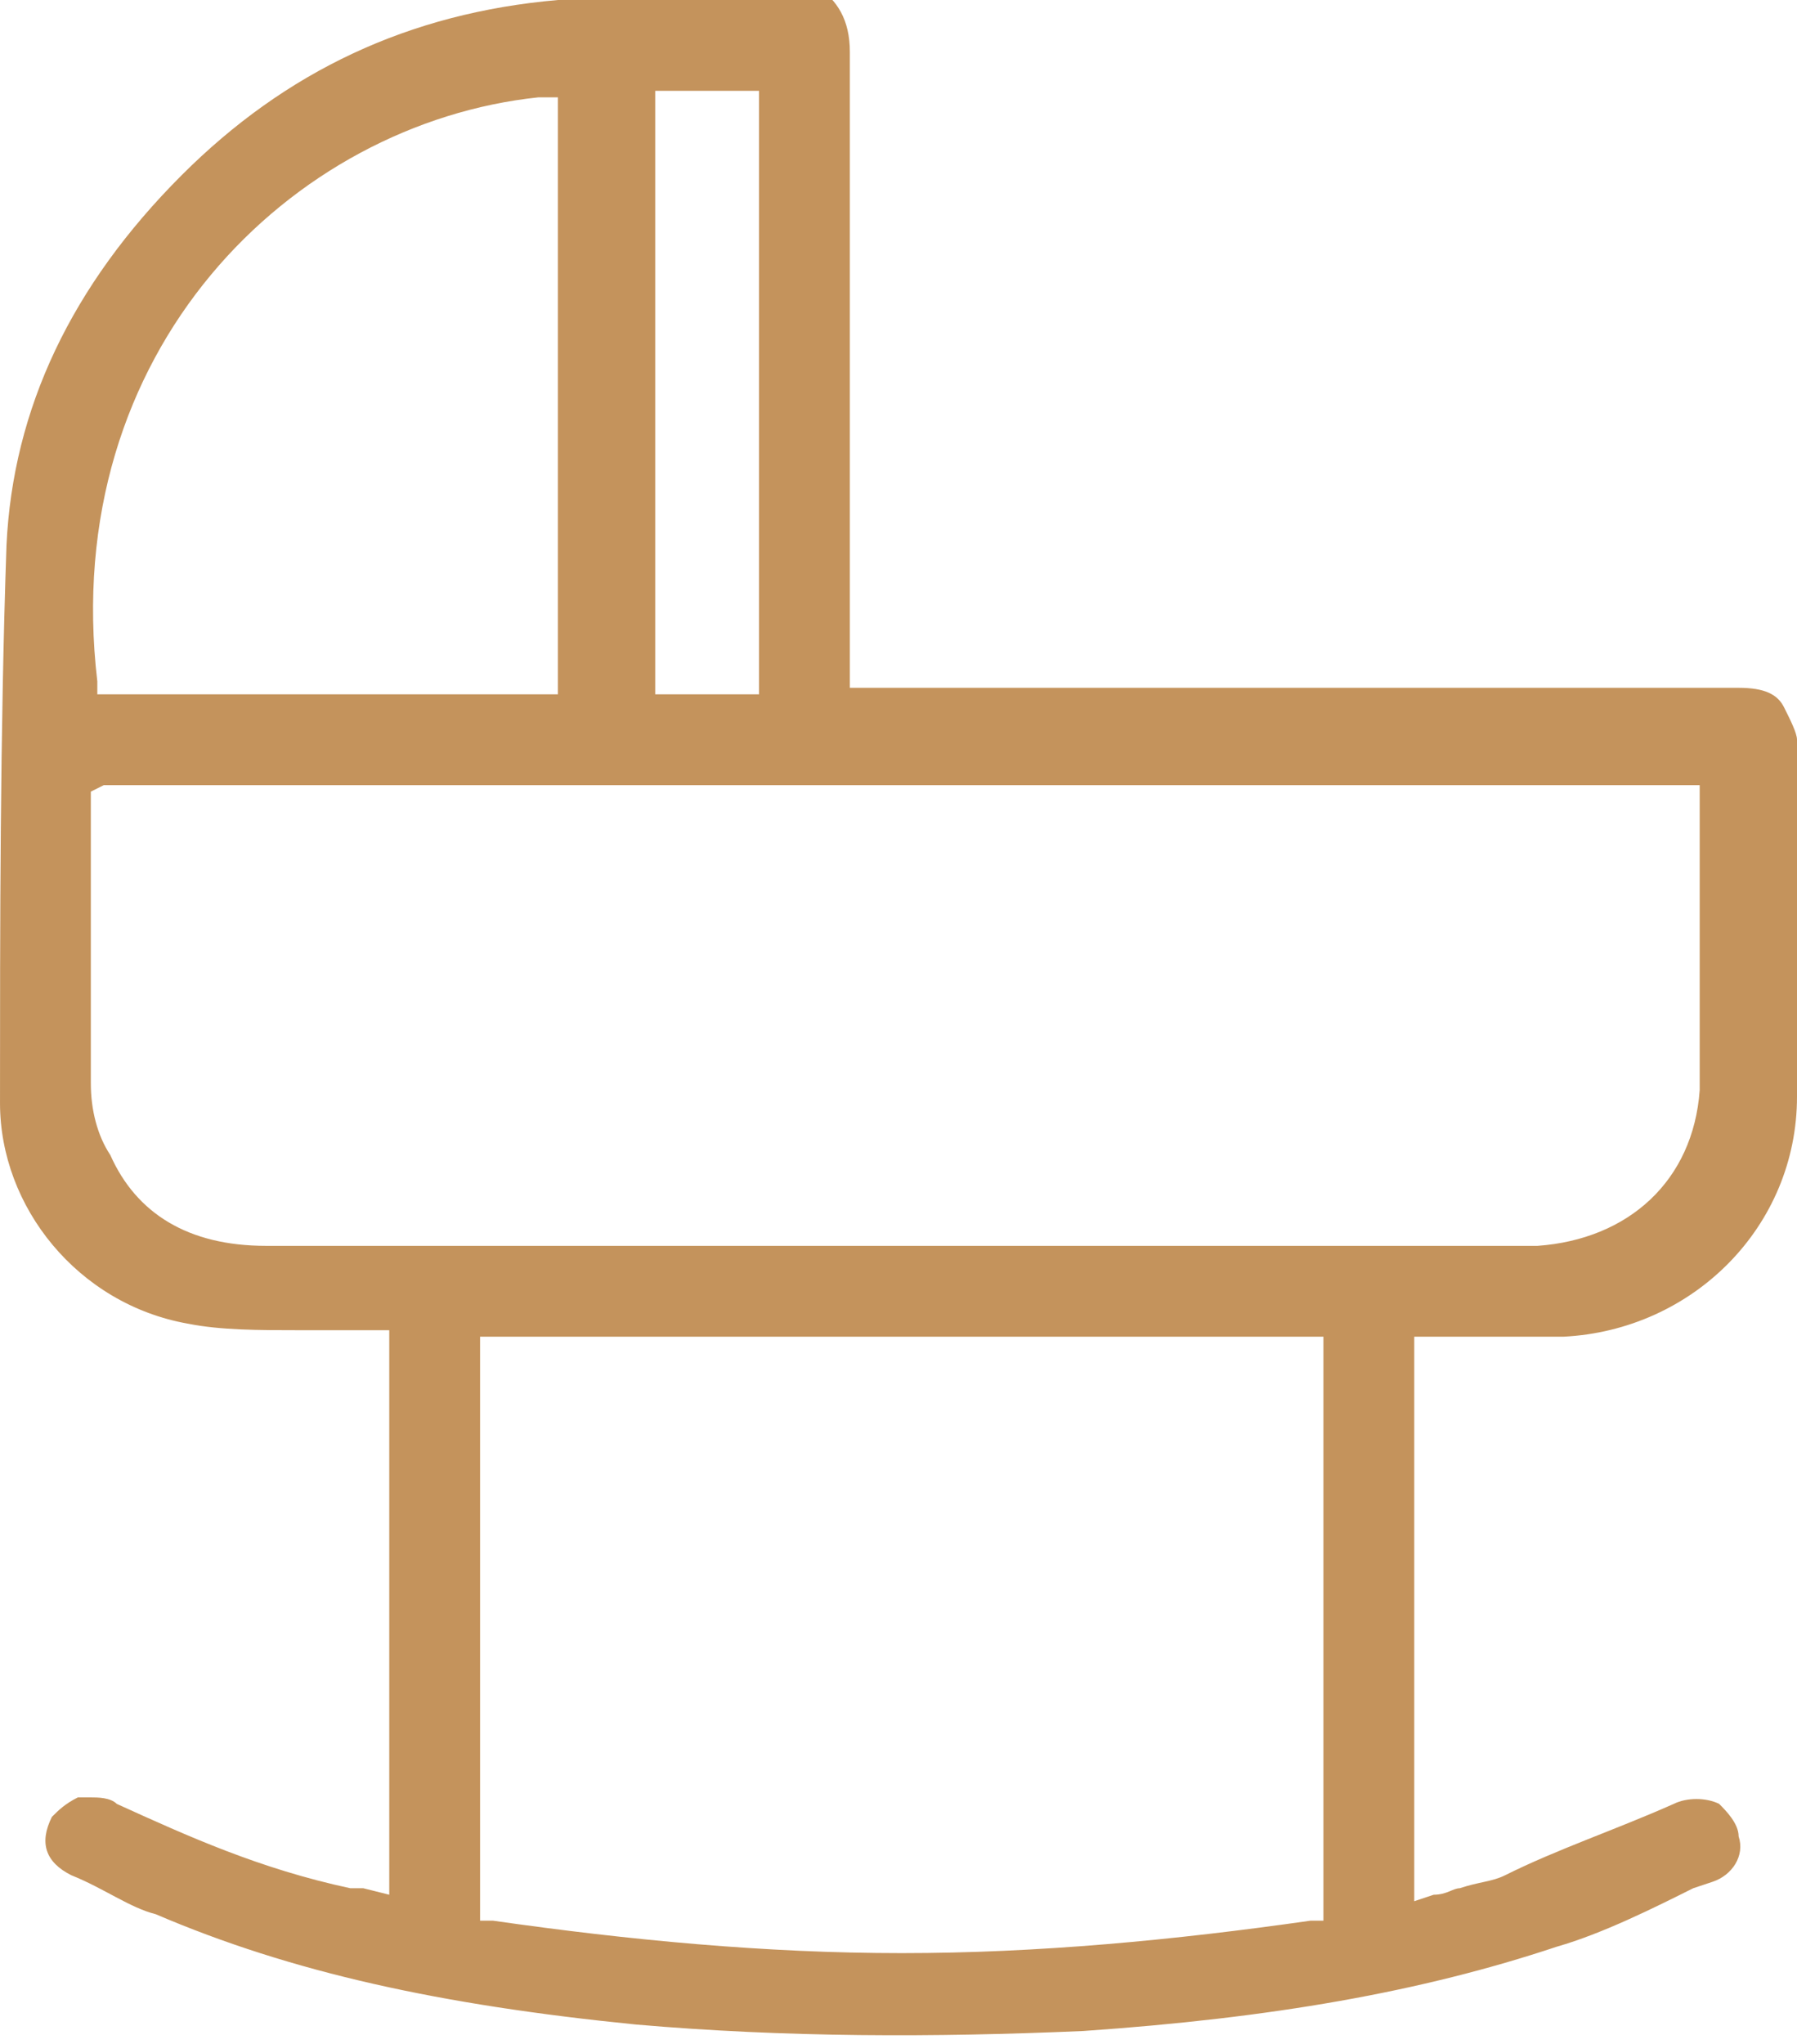
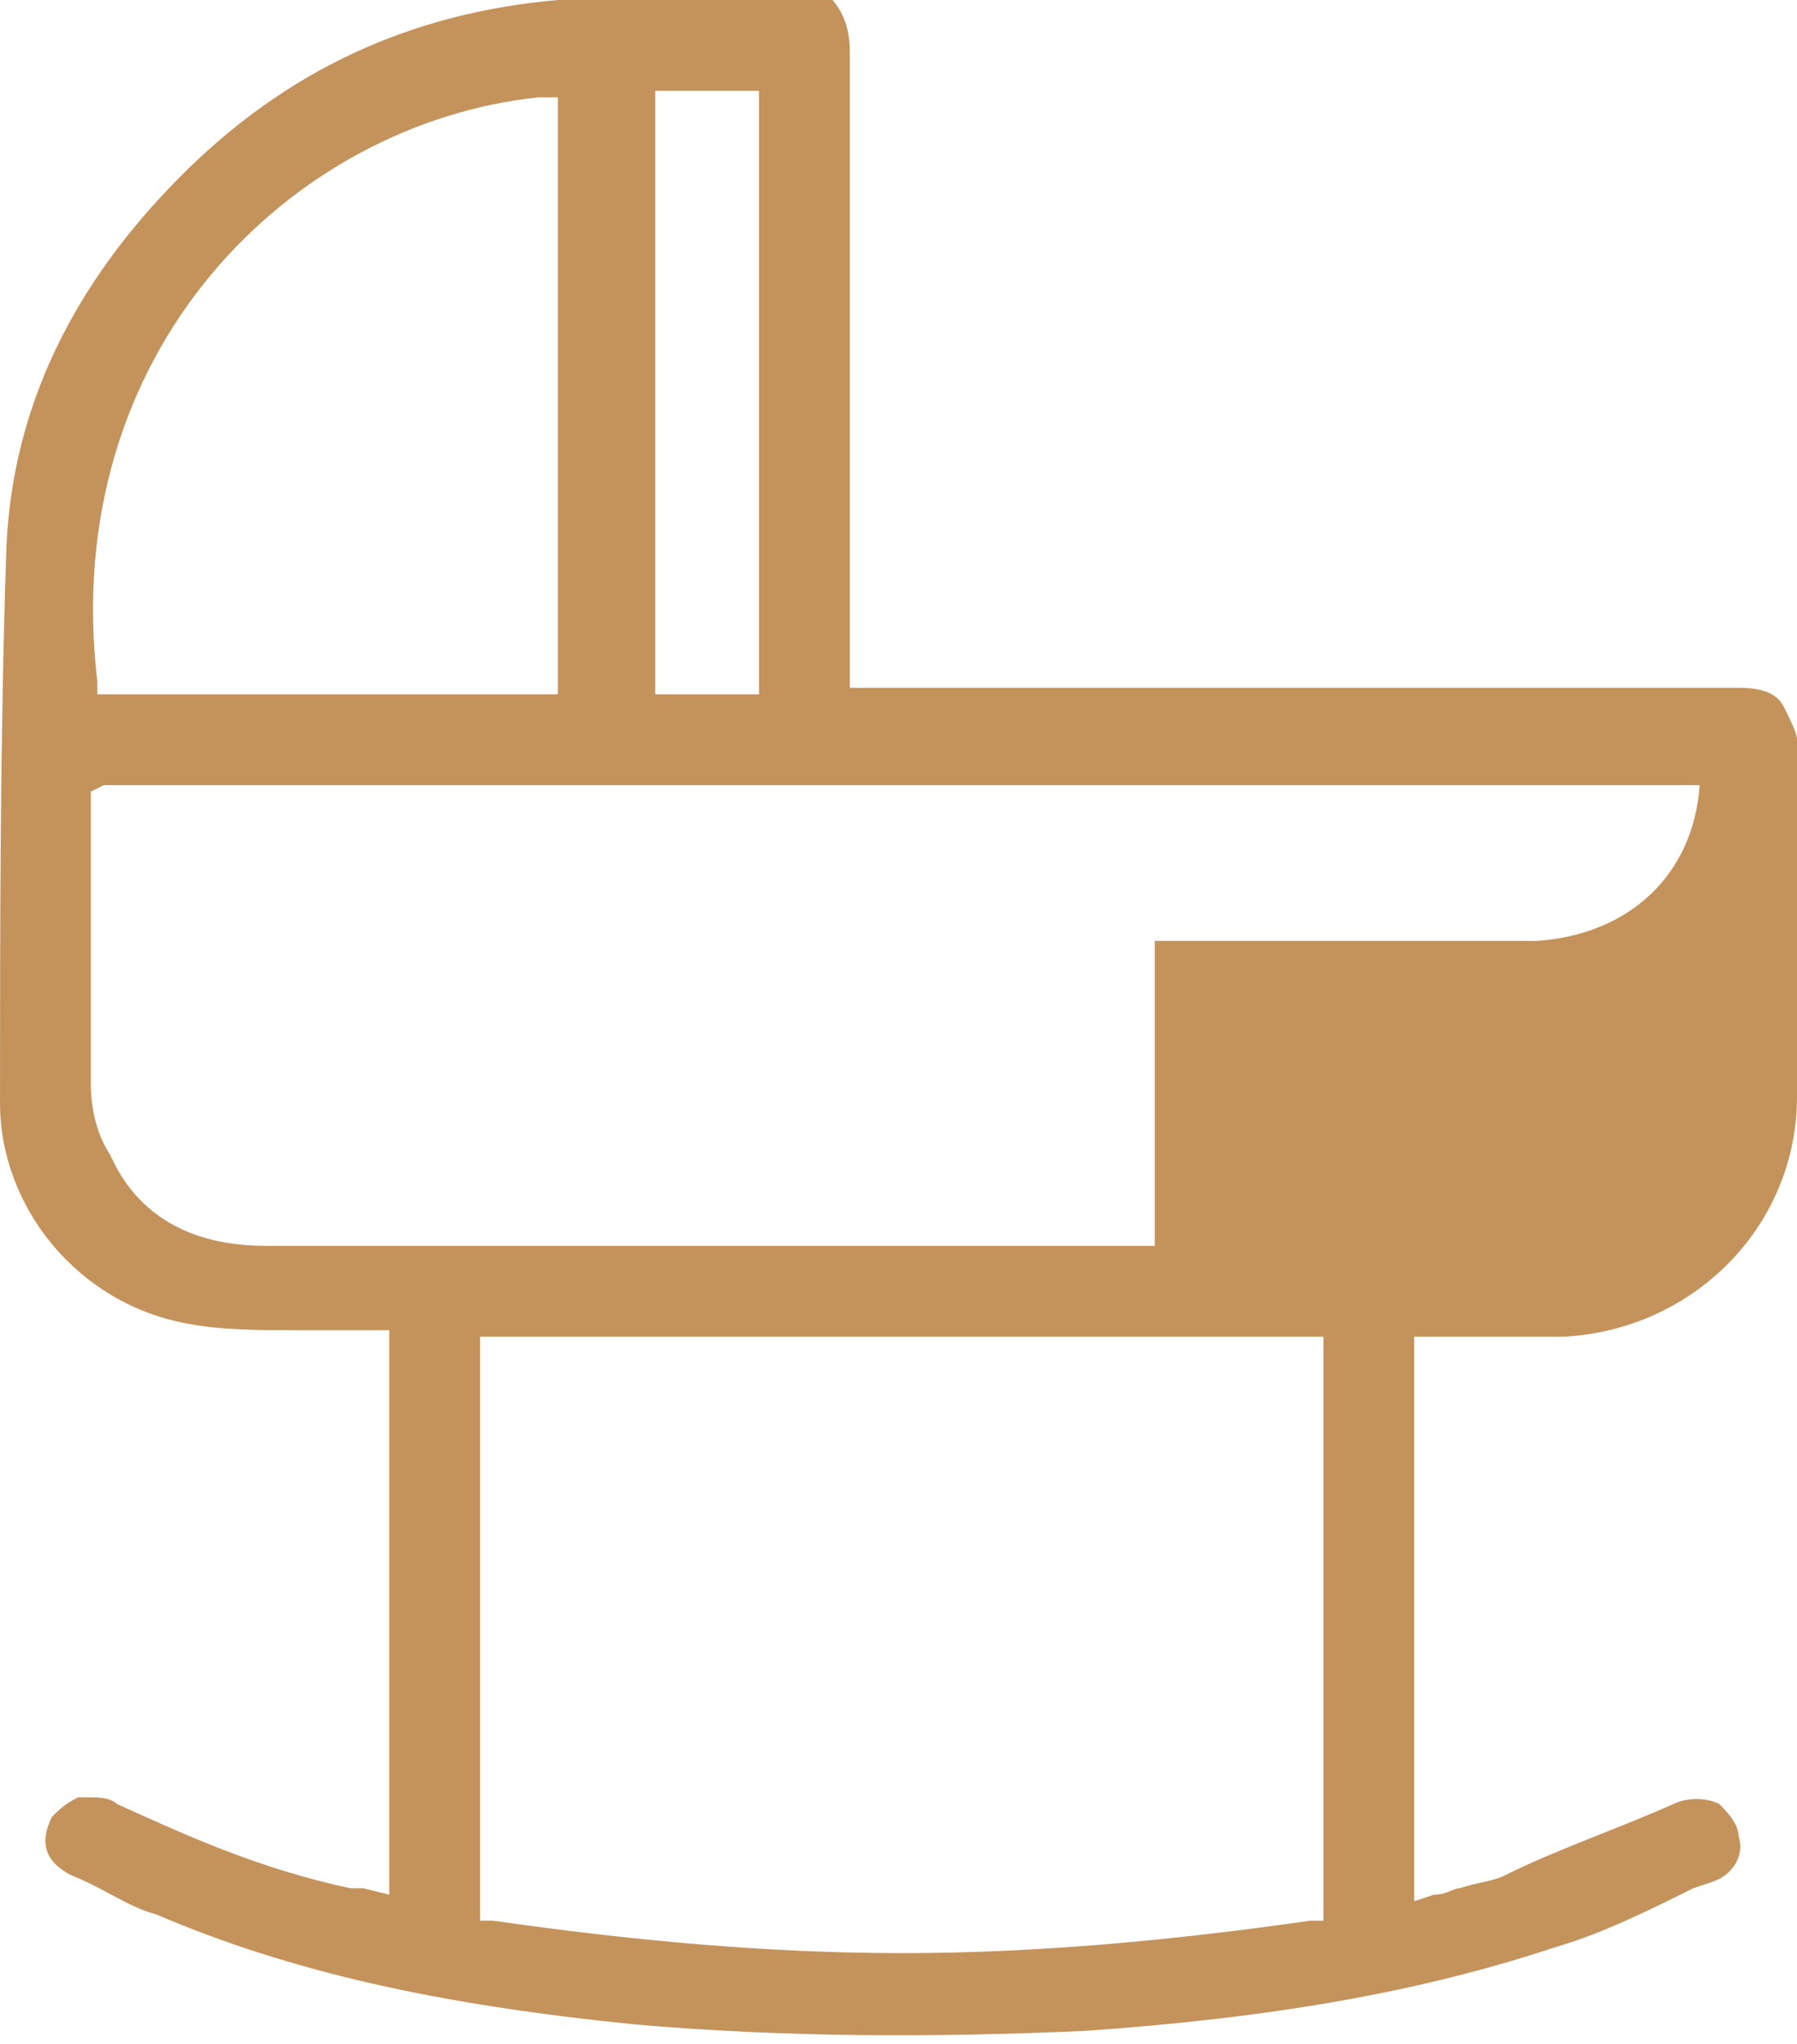
<svg xmlns="http://www.w3.org/2000/svg" enable-background="new 0 0 27.7 31.5" version="1.1" viewBox="0 0 27.7 31.5" xml:space="preserve">
-   <path fill="#c4935c" d="m22.7 20.6h1.4c2-0.1 3.6-1.7 3.6-3.7v-5.5c0-0.1-0.1-0.3-0.2-0.5s-0.3-0.3-0.7-0.3h-10.7-3v-3-6.8c0-0.5-0.2-0.8-0.5-1h-3.9c0 0.2-0.1 0.2-0.1 0.2-2.3 0.2-4.2 1.1-5.8 2.7-1.7 1.7-2.6 3.6-2.7 5.7-0.1 2.9-0.1 5.9-0.1 8.6 0 1.6 1.2 3.1 2.9 3.4 0.5 0.1 1.1 0.1 1.7 0.1h0.8 0.2 0.4v8.7l-0.4-0.1h-0.2c-1.4-0.3-2.5-0.8-3.6-1.3-0.1-0.1-0.3-0.1-0.4-0.1h-0.2c-0.2 0.1-0.3 0.2-0.4 0.3-0.2 0.4-0.1 0.7 0.3 0.9 0.5 0.2 0.9 0.5 1.3 0.6 2.1 0.9 4.4 1.4 7.4 1.7 2.3 0.2 4.6 0.2 6.9 0.1 2.9-0.2 5.2-0.6 7.3-1.3 0.7-0.2 1.5-0.6 2.1-0.9l0.3-0.1c0.3-0.1 0.5-0.4 0.4-0.7 0-0.2-0.2-0.4-0.3-0.5-0.2-0.1-0.5-0.1-0.7 0-0.9 0.4-1.8 0.7-2.6 1.1-0.2 0.1-0.4 0.1-0.7 0.2-0.1 0-0.2 0.1-0.4 0.1l-0.3 0.1v-8.7h0.9zm-12.6-19.2h1.6v9.3h-1.6v-9.3zm-1.8 0.1h0.3v9.2h-7.1v-0.2c-0.6-5.1 3-8.6 6.8-9zm12.1 28.1h-0.2c-2.1 0.3-4.2 0.5-6.3 0.5s-4.2-0.2-6.3-0.5h-0.2v-9h13v9zm-2.6-10.4h-13.7c-1.2 0-2-0.5-2.4-1.4-0.2-0.3-0.3-0.7-0.3-1.1v-3.1-1.1-0.1-0.2l0.2-0.1h24.6v0.2 1.4 3.1c-0.1 1.4-1.1 2.3-2.5 2.4h-0.5-0.4-5z" />
+   <path fill="#c4935c" d="m22.7 20.6h1.4c2-0.1 3.6-1.7 3.6-3.7v-5.5c0-0.1-0.1-0.3-0.2-0.5s-0.3-0.3-0.7-0.3h-10.7-3v-3-6.8c0-0.5-0.2-0.8-0.5-1h-3.9c0 0.2-0.1 0.2-0.1 0.2-2.3 0.2-4.2 1.1-5.8 2.7-1.7 1.7-2.6 3.6-2.7 5.7-0.1 2.9-0.1 5.9-0.1 8.6 0 1.6 1.2 3.1 2.9 3.4 0.5 0.1 1.1 0.1 1.7 0.1h0.8 0.2 0.4v8.7l-0.4-0.1h-0.2c-1.4-0.3-2.5-0.8-3.6-1.3-0.1-0.1-0.3-0.1-0.4-0.1h-0.2c-0.2 0.1-0.3 0.2-0.4 0.3-0.2 0.4-0.1 0.7 0.3 0.9 0.5 0.2 0.9 0.5 1.3 0.6 2.1 0.9 4.4 1.4 7.4 1.7 2.3 0.2 4.6 0.2 6.9 0.1 2.9-0.2 5.2-0.6 7.3-1.3 0.7-0.2 1.5-0.6 2.1-0.9l0.3-0.1c0.3-0.1 0.5-0.4 0.4-0.7 0-0.2-0.2-0.4-0.3-0.5-0.2-0.1-0.5-0.1-0.7 0-0.9 0.4-1.8 0.7-2.6 1.1-0.2 0.1-0.4 0.1-0.7 0.2-0.1 0-0.2 0.1-0.4 0.1l-0.3 0.1v-8.7h0.9zm-12.6-19.2h1.6v9.3h-1.6v-9.3zm-1.8 0.1h0.3v9.2h-7.1v-0.2c-0.6-5.1 3-8.6 6.8-9zm12.1 28.1h-0.2c-2.1 0.3-4.2 0.5-6.3 0.5s-4.2-0.2-6.3-0.5h-0.2v-9h13v9zm-2.6-10.4h-13.7c-1.2 0-2-0.5-2.4-1.4-0.2-0.3-0.3-0.7-0.3-1.1v-3.1-1.1-0.1-0.2l0.2-0.1h24.6c-0.1 1.4-1.1 2.3-2.5 2.4h-0.5-0.4-5z" />
</svg>